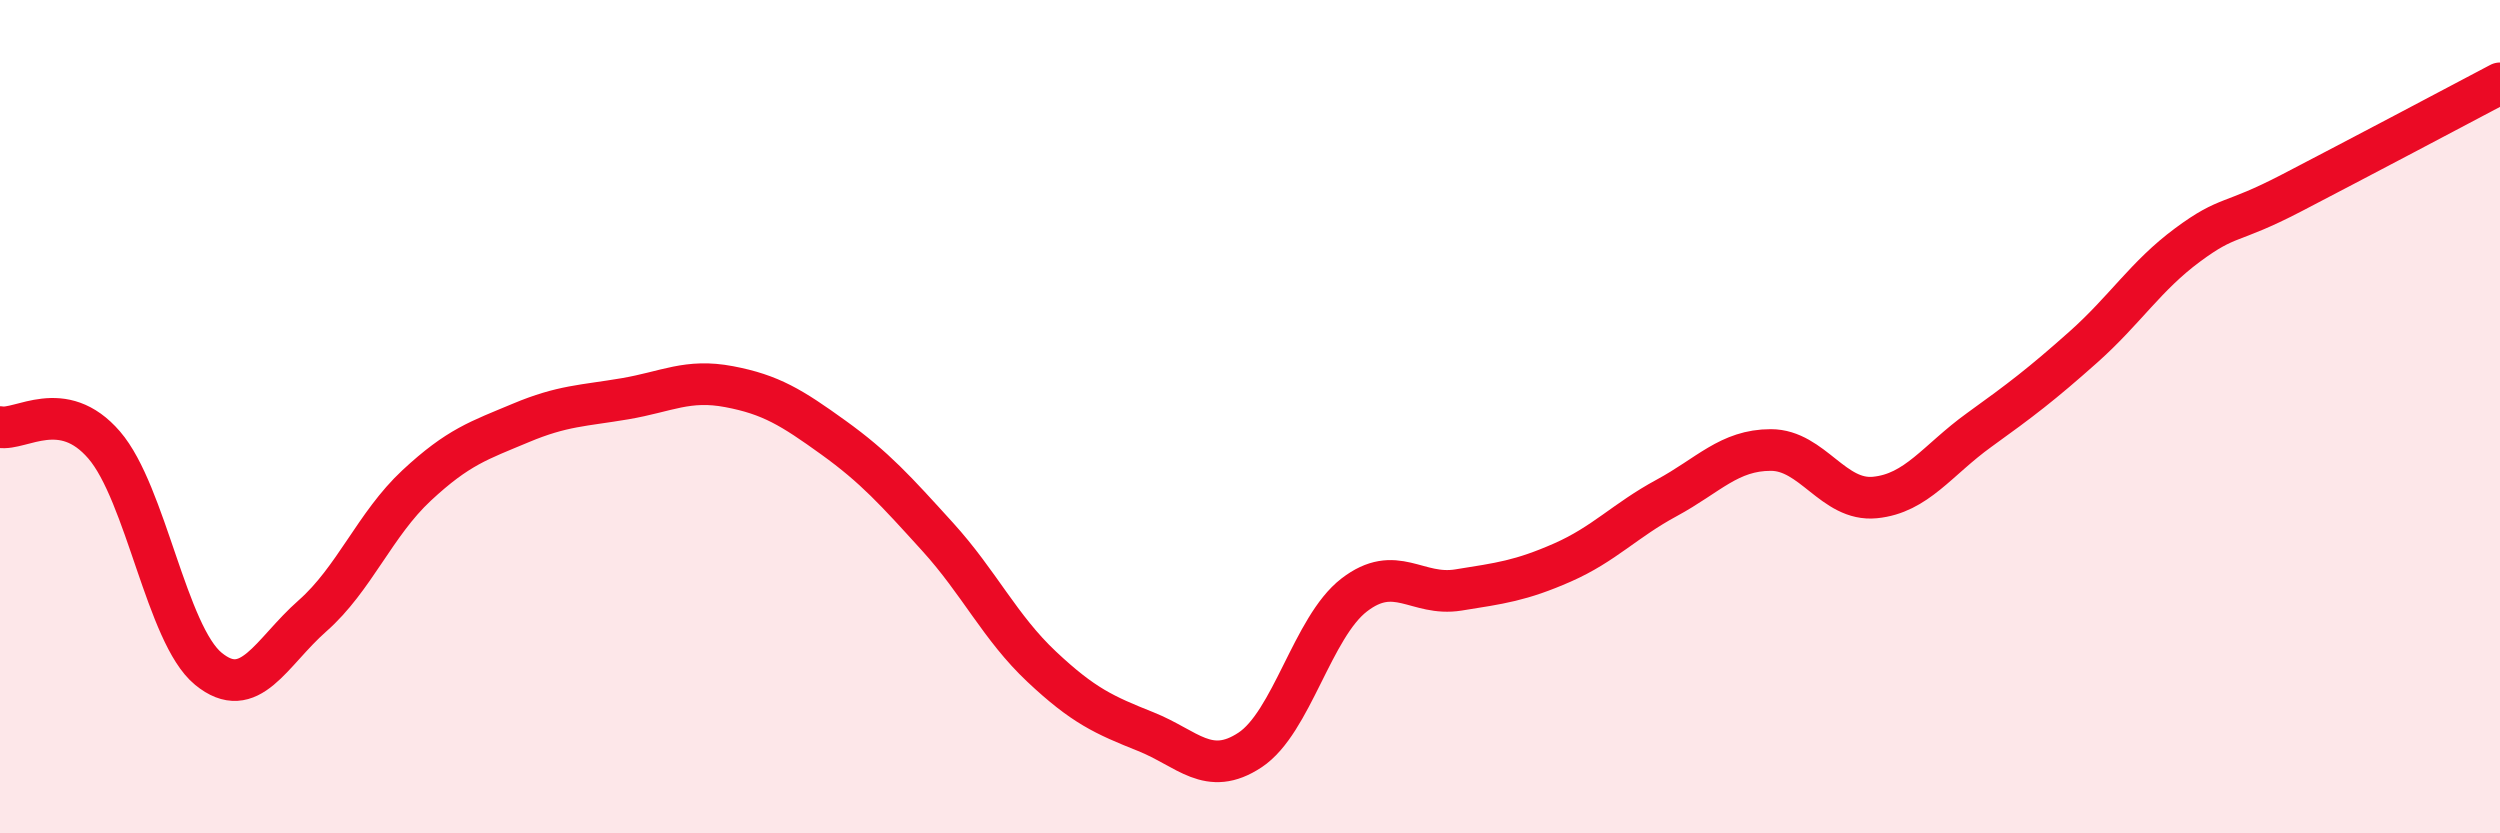
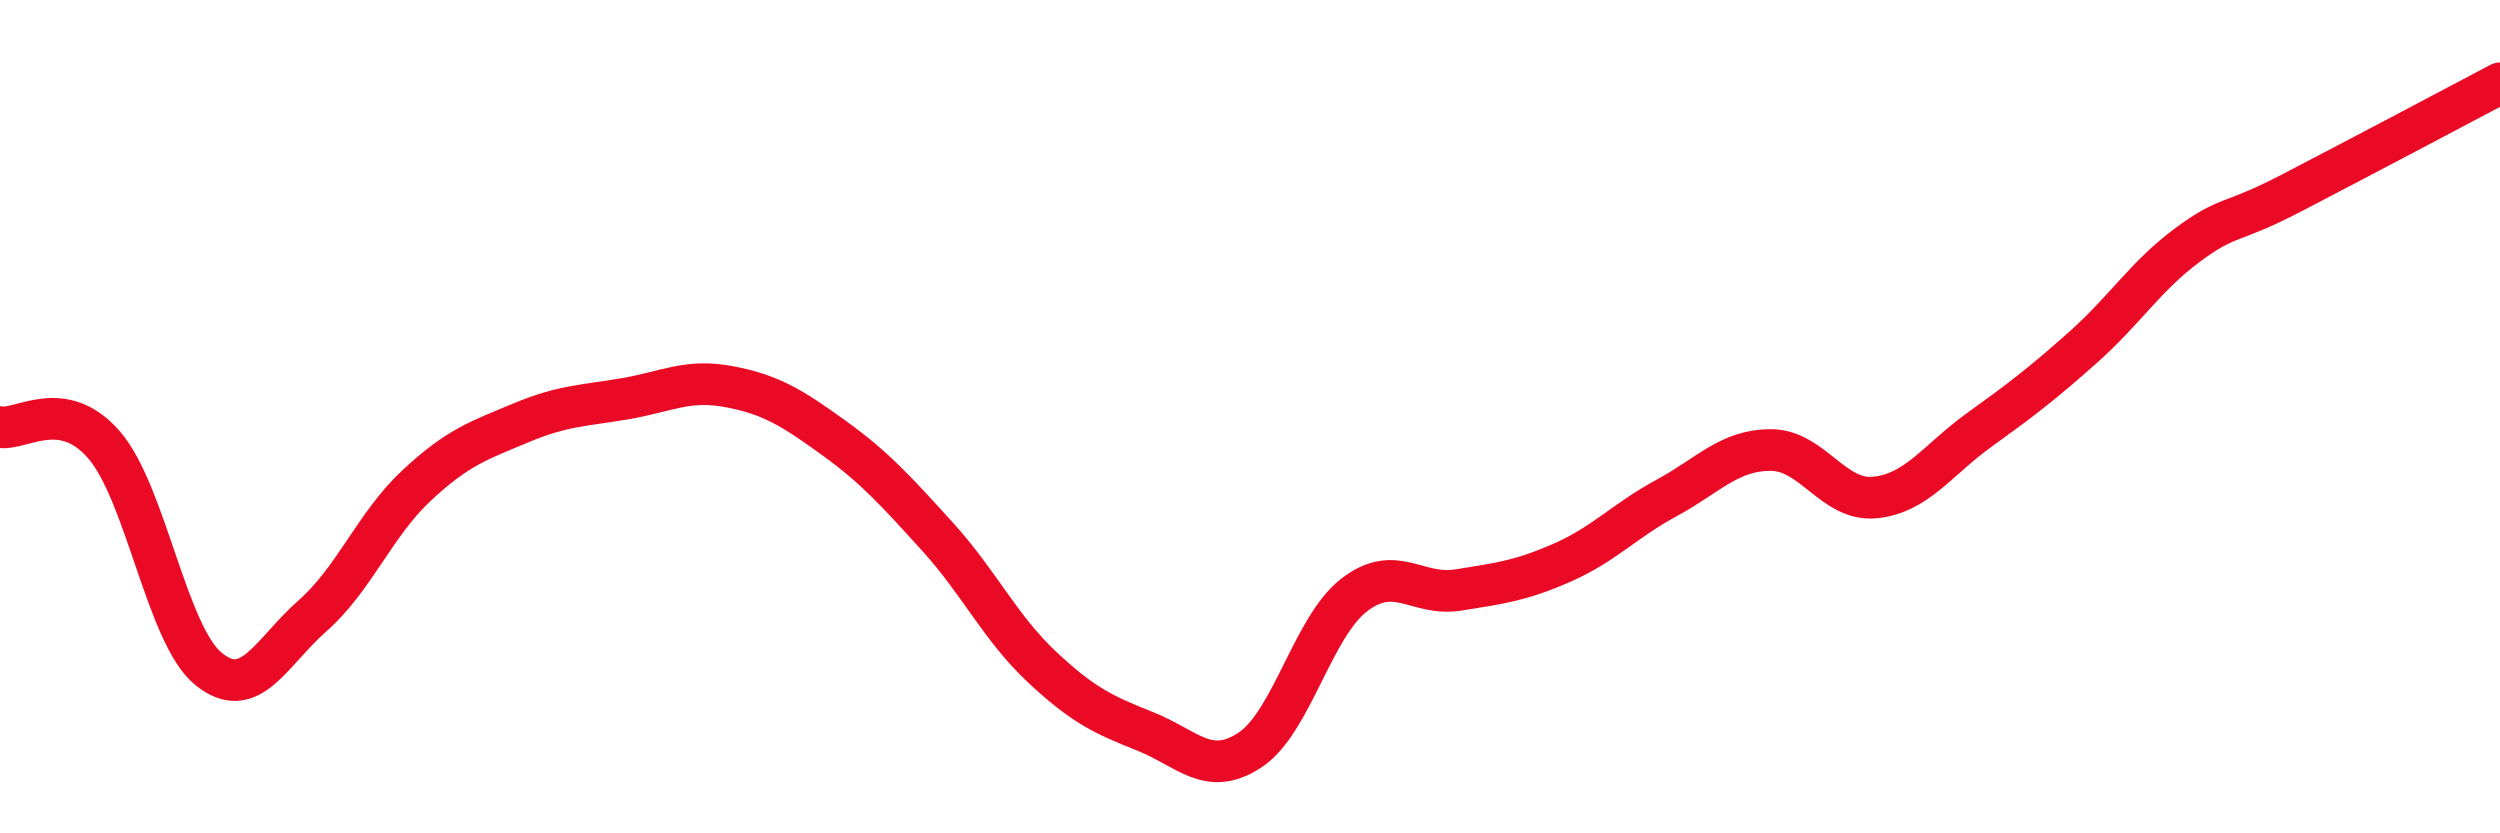
<svg xmlns="http://www.w3.org/2000/svg" width="60" height="20" viewBox="0 0 60 20">
-   <path d="M 0,10.25 C 0.5,10.34 1.5,9.52 2.5,10.68 C 3.5,11.84 4,15.23 5,16.05 C 6,16.87 6.5,15.66 7.5,14.78 C 8.5,13.9 9,12.58 10,11.65 C 11,10.72 11.5,10.57 12.5,10.15 C 13.5,9.73 14,9.74 15,9.57 C 16,9.4 16.5,9.09 17.5,9.28 C 18.5,9.47 19,9.78 20,10.5 C 21,11.22 21.5,11.78 22.5,12.88 C 23.5,13.98 24,15.06 25,16 C 26,16.94 26.5,17.16 27.5,17.56 C 28.5,17.96 29,18.66 30,18 C 31,17.34 31.5,15.05 32.5,14.28 C 33.5,13.51 34,14.32 35,14.16 C 36,14 36.5,13.94 37.5,13.5 C 38.5,13.06 39,12.49 40,11.95 C 41,11.41 41.5,10.8 42.5,10.8 C 43.5,10.8 44,12.04 45,11.94 C 46,11.84 46.5,11.04 47.5,10.32 C 48.5,9.6 49,9.22 50,8.33 C 51,7.44 51.5,6.62 52.5,5.88 C 53.5,5.14 53.5,5.41 55,4.63 C 56.5,3.85 59,2.53 60,2L60 20L0 20Z" fill="#EB0A25" opacity="0.1" stroke-linecap="round" stroke-linejoin="round" />
  <path d="M 0,10.25 C 0.5,10.34 1.5,9.52 2.5,10.68 C 3.5,11.84 4,15.23 5,16.05 C 6,16.87 6.5,15.66 7.5,14.78 C 8.5,13.9 9,12.58 10,11.65 C 11,10.72 11.5,10.57 12.5,10.15 C 13.5,9.73 14,9.74 15,9.57 C 16,9.4 16.5,9.09 17.5,9.28 C 18.5,9.47 19,9.78 20,10.5 C 21,11.22 21.5,11.78 22.5,12.88 C 23.5,13.98 24,15.06 25,16 C 26,16.94 26.5,17.16 27.5,17.56 C 28.5,17.96 29,18.66 30,18 C 31,17.34 31.5,15.05 32.5,14.28 C 33.5,13.51 34,14.32 35,14.16 C 36,14 36.5,13.94 37.5,13.5 C 38.5,13.06 39,12.49 40,11.95 C 41,11.41 41.5,10.8 42.5,10.8 C 43.5,10.8 44,12.04 45,11.94 C 46,11.84 46.5,11.04 47.5,10.32 C 48.5,9.6 49,9.22 50,8.33 C 51,7.44 51.5,6.62 52.5,5.88 C 53.5,5.14 53.5,5.41 55,4.63 C 56.5,3.85 59,2.53 60,2" stroke="#EB0A25" stroke-width="1" fill="none" stroke-linecap="round" stroke-linejoin="round" />
</svg>